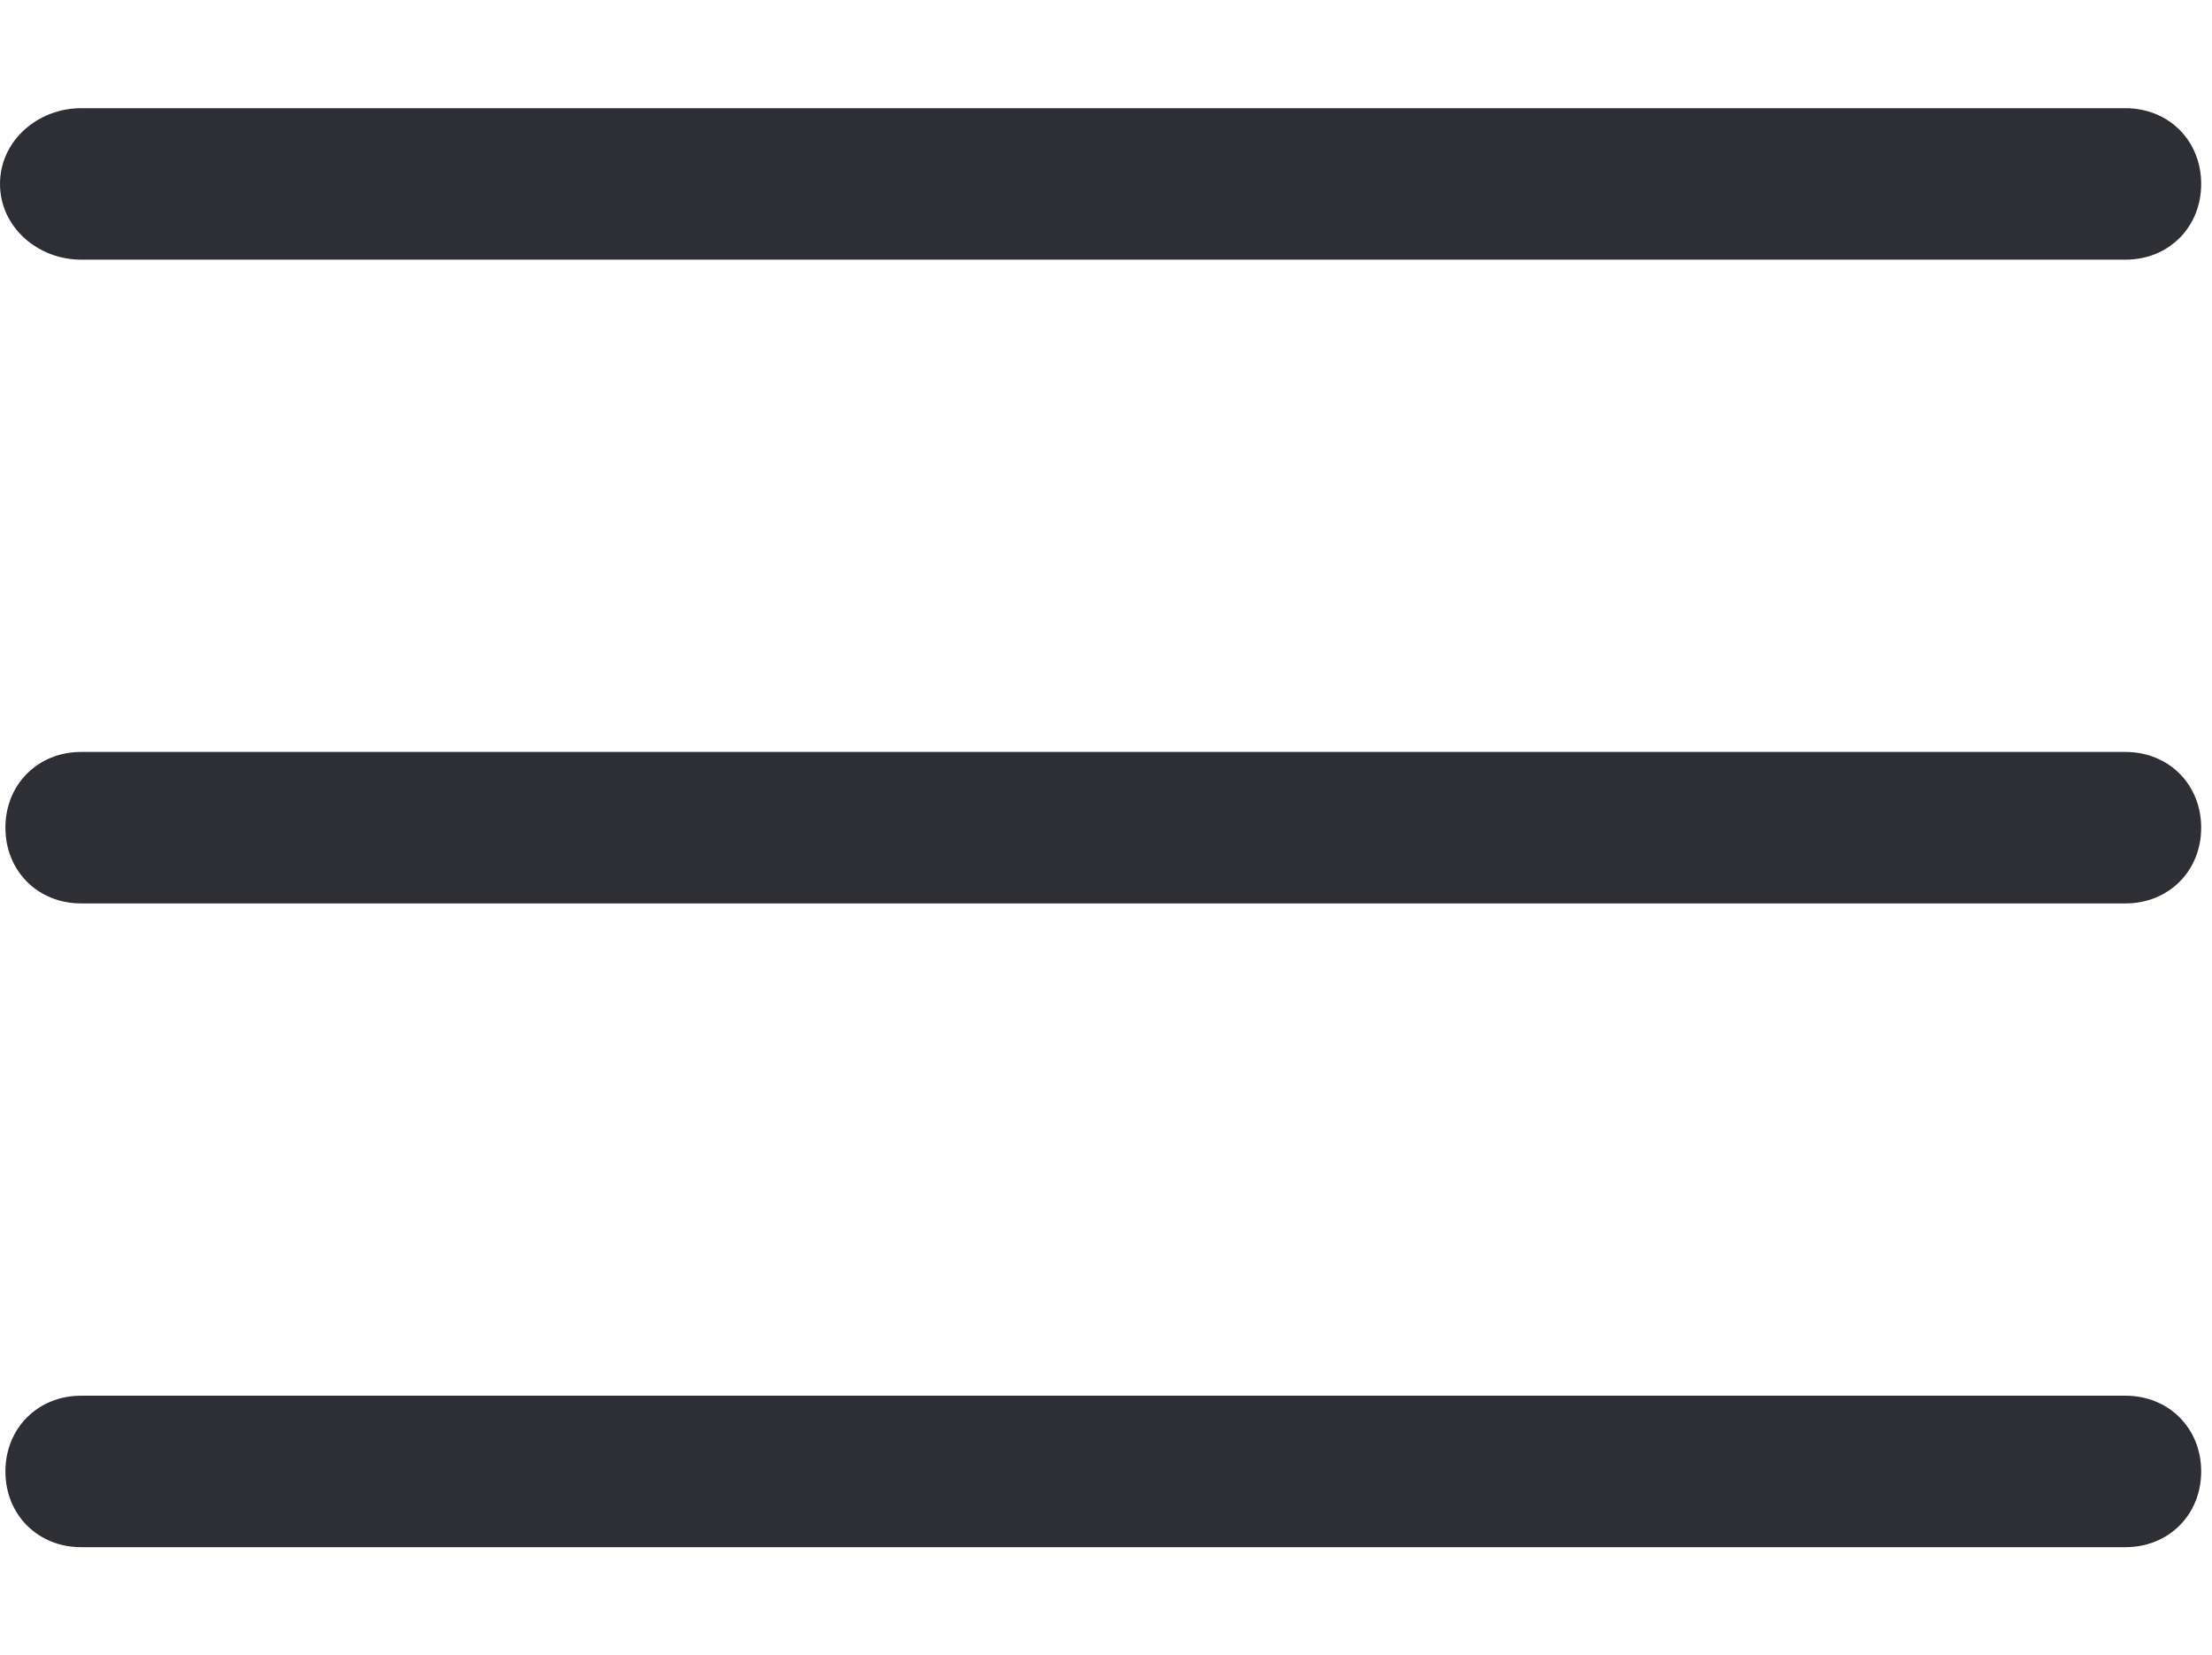
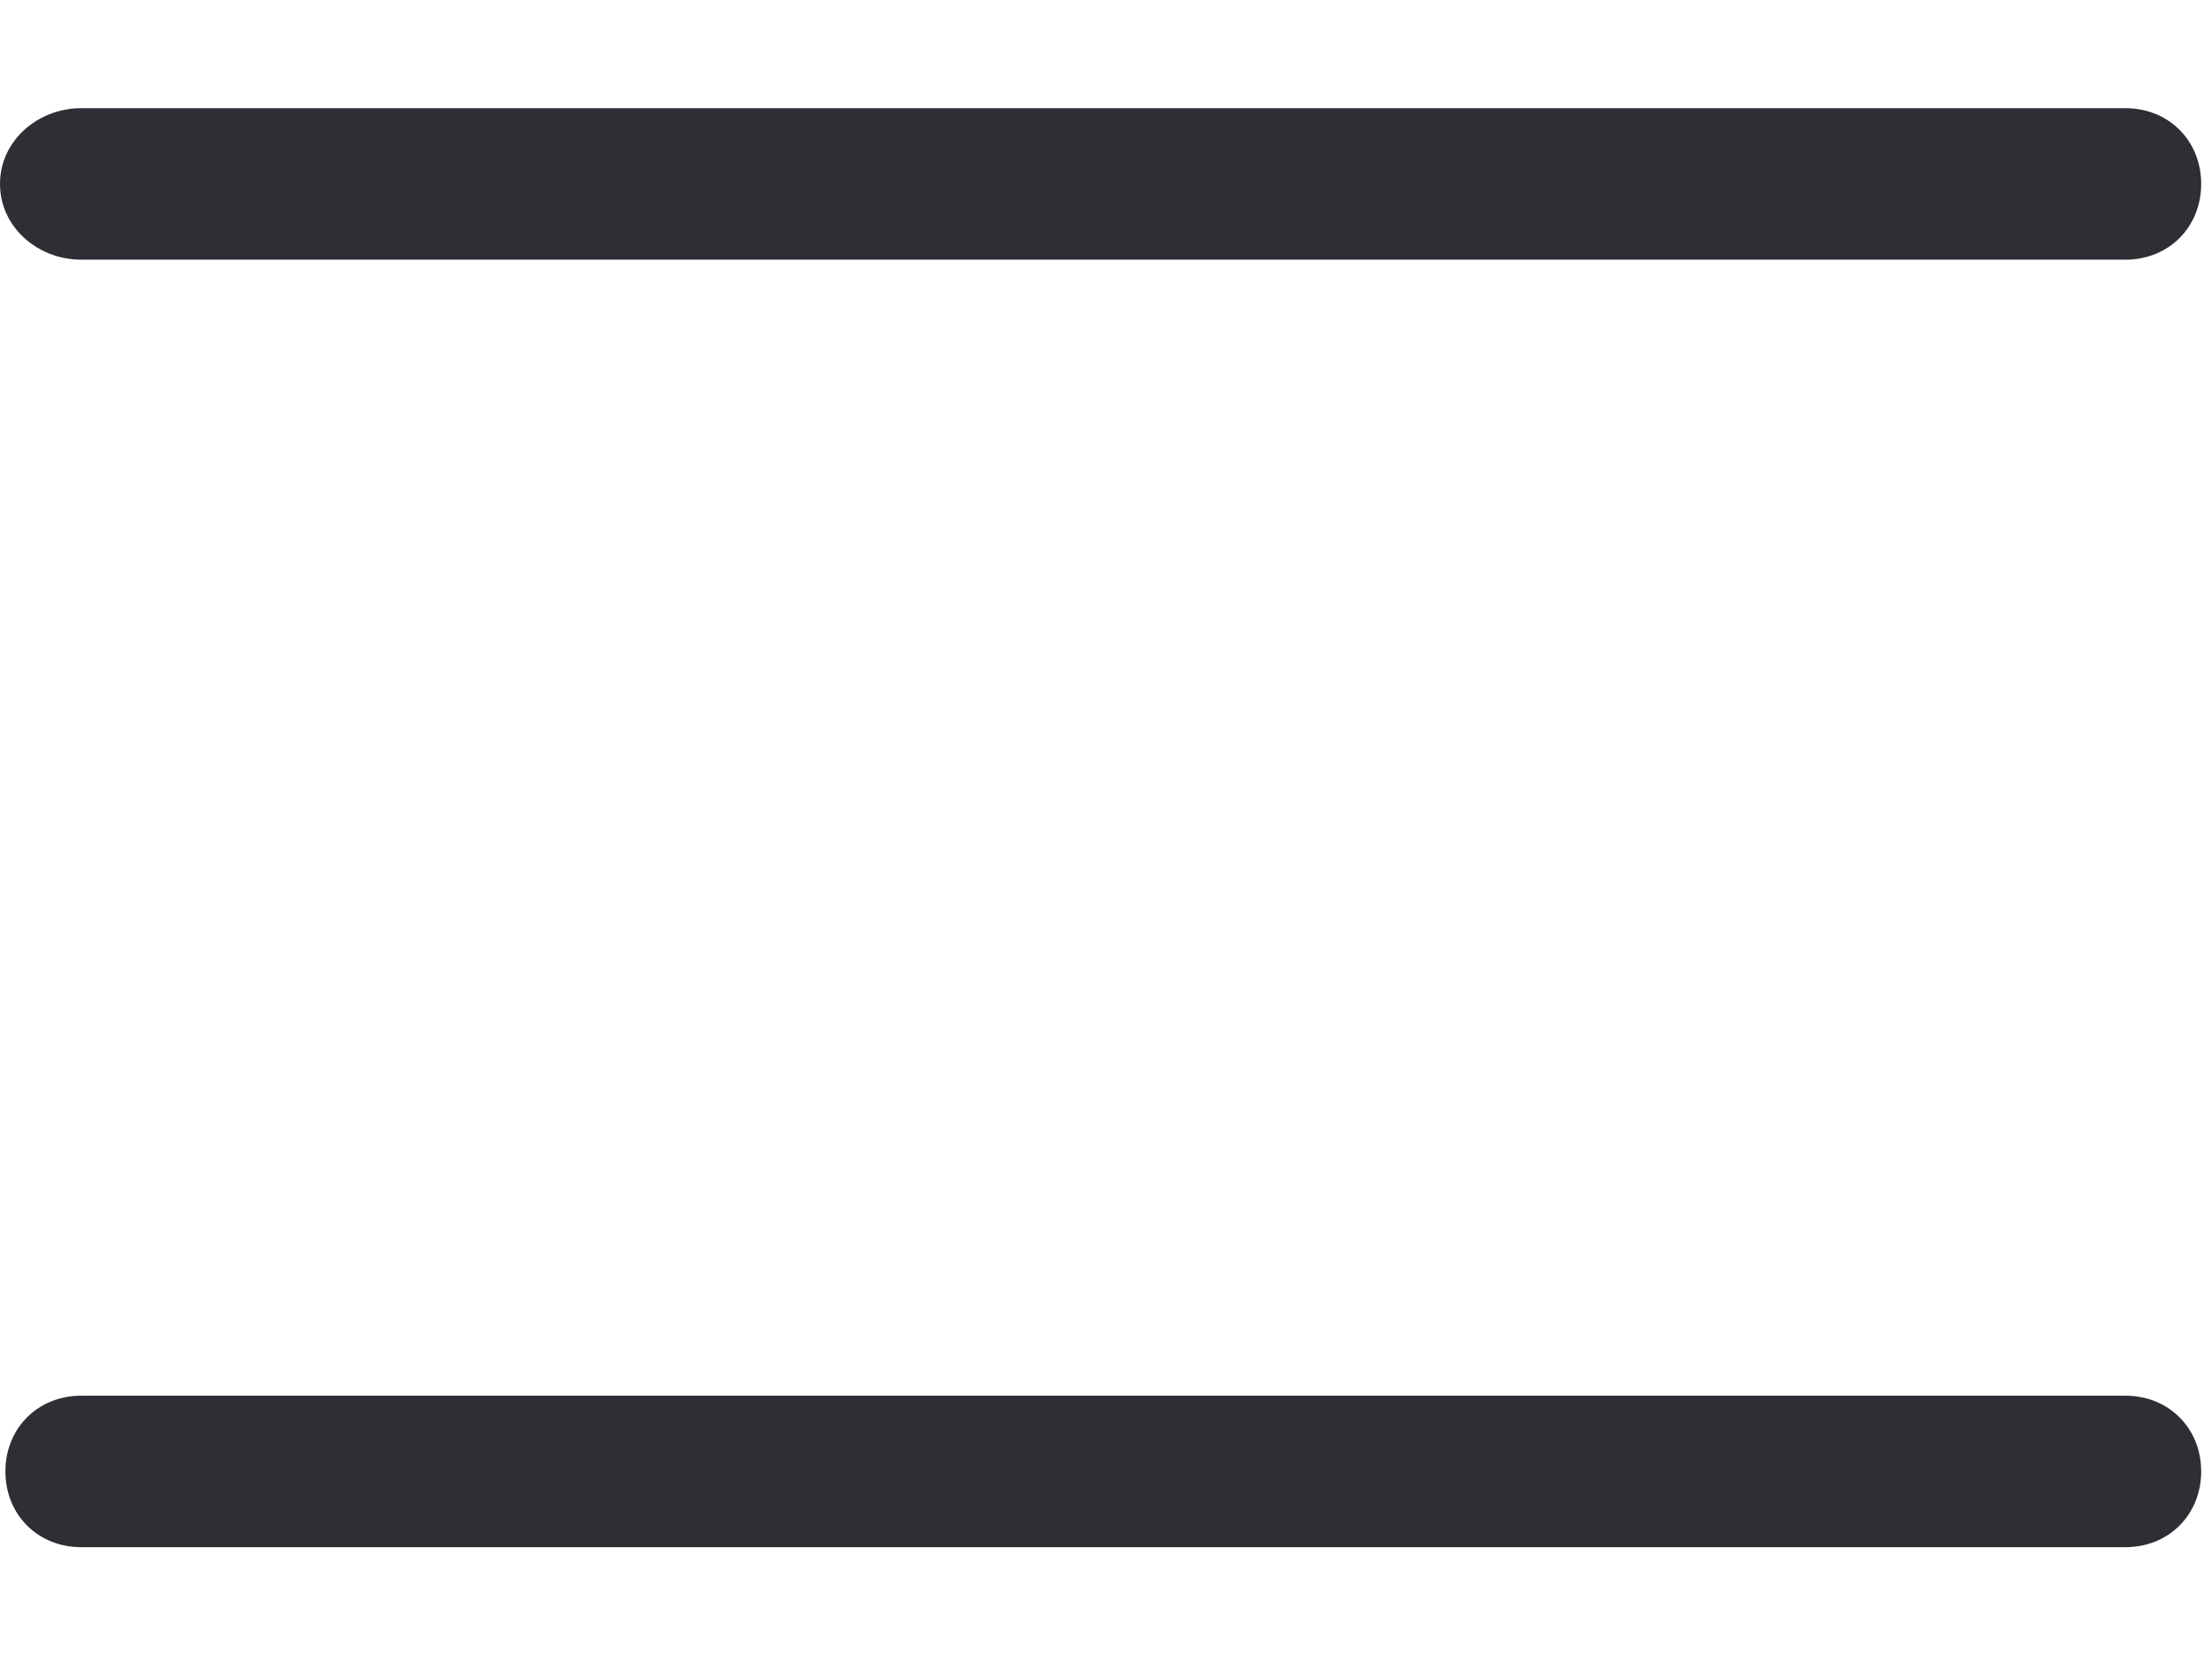
<svg xmlns="http://www.w3.org/2000/svg" id="Ebene_1" version="1.1" viewBox="0 0 40.9 30.6">
  <defs>
    <style>
      .st0 {
        fill: #2d2f34;
      }
    </style>
  </defs>
  <path class="st0" d="M39.3,4.8H1.5c-.8,0-1.5-.6-1.5-1.4s.7-1.4,1.5-1.4h37.8c.8,0,1.4.6,1.4,1.4s-.6,1.4-1.4,1.4Z" />
-   <path class="st0" d="M39.3,16.7H1.5c-.8,0-1.4-.6-1.4-1.4s.6-1.4,1.4-1.4h37.8c.8,0,1.4.6,1.4,1.4s-.6,1.4-1.4,1.4Z" />
  <path class="st0" d="M39.3,28.6H1.5c-.8,0-1.4-.6-1.4-1.4s.6-1.4,1.4-1.4h37.8c.8,0,1.4.6,1.4,1.4s-.6,1.4-1.4,1.4Z" />
</svg>